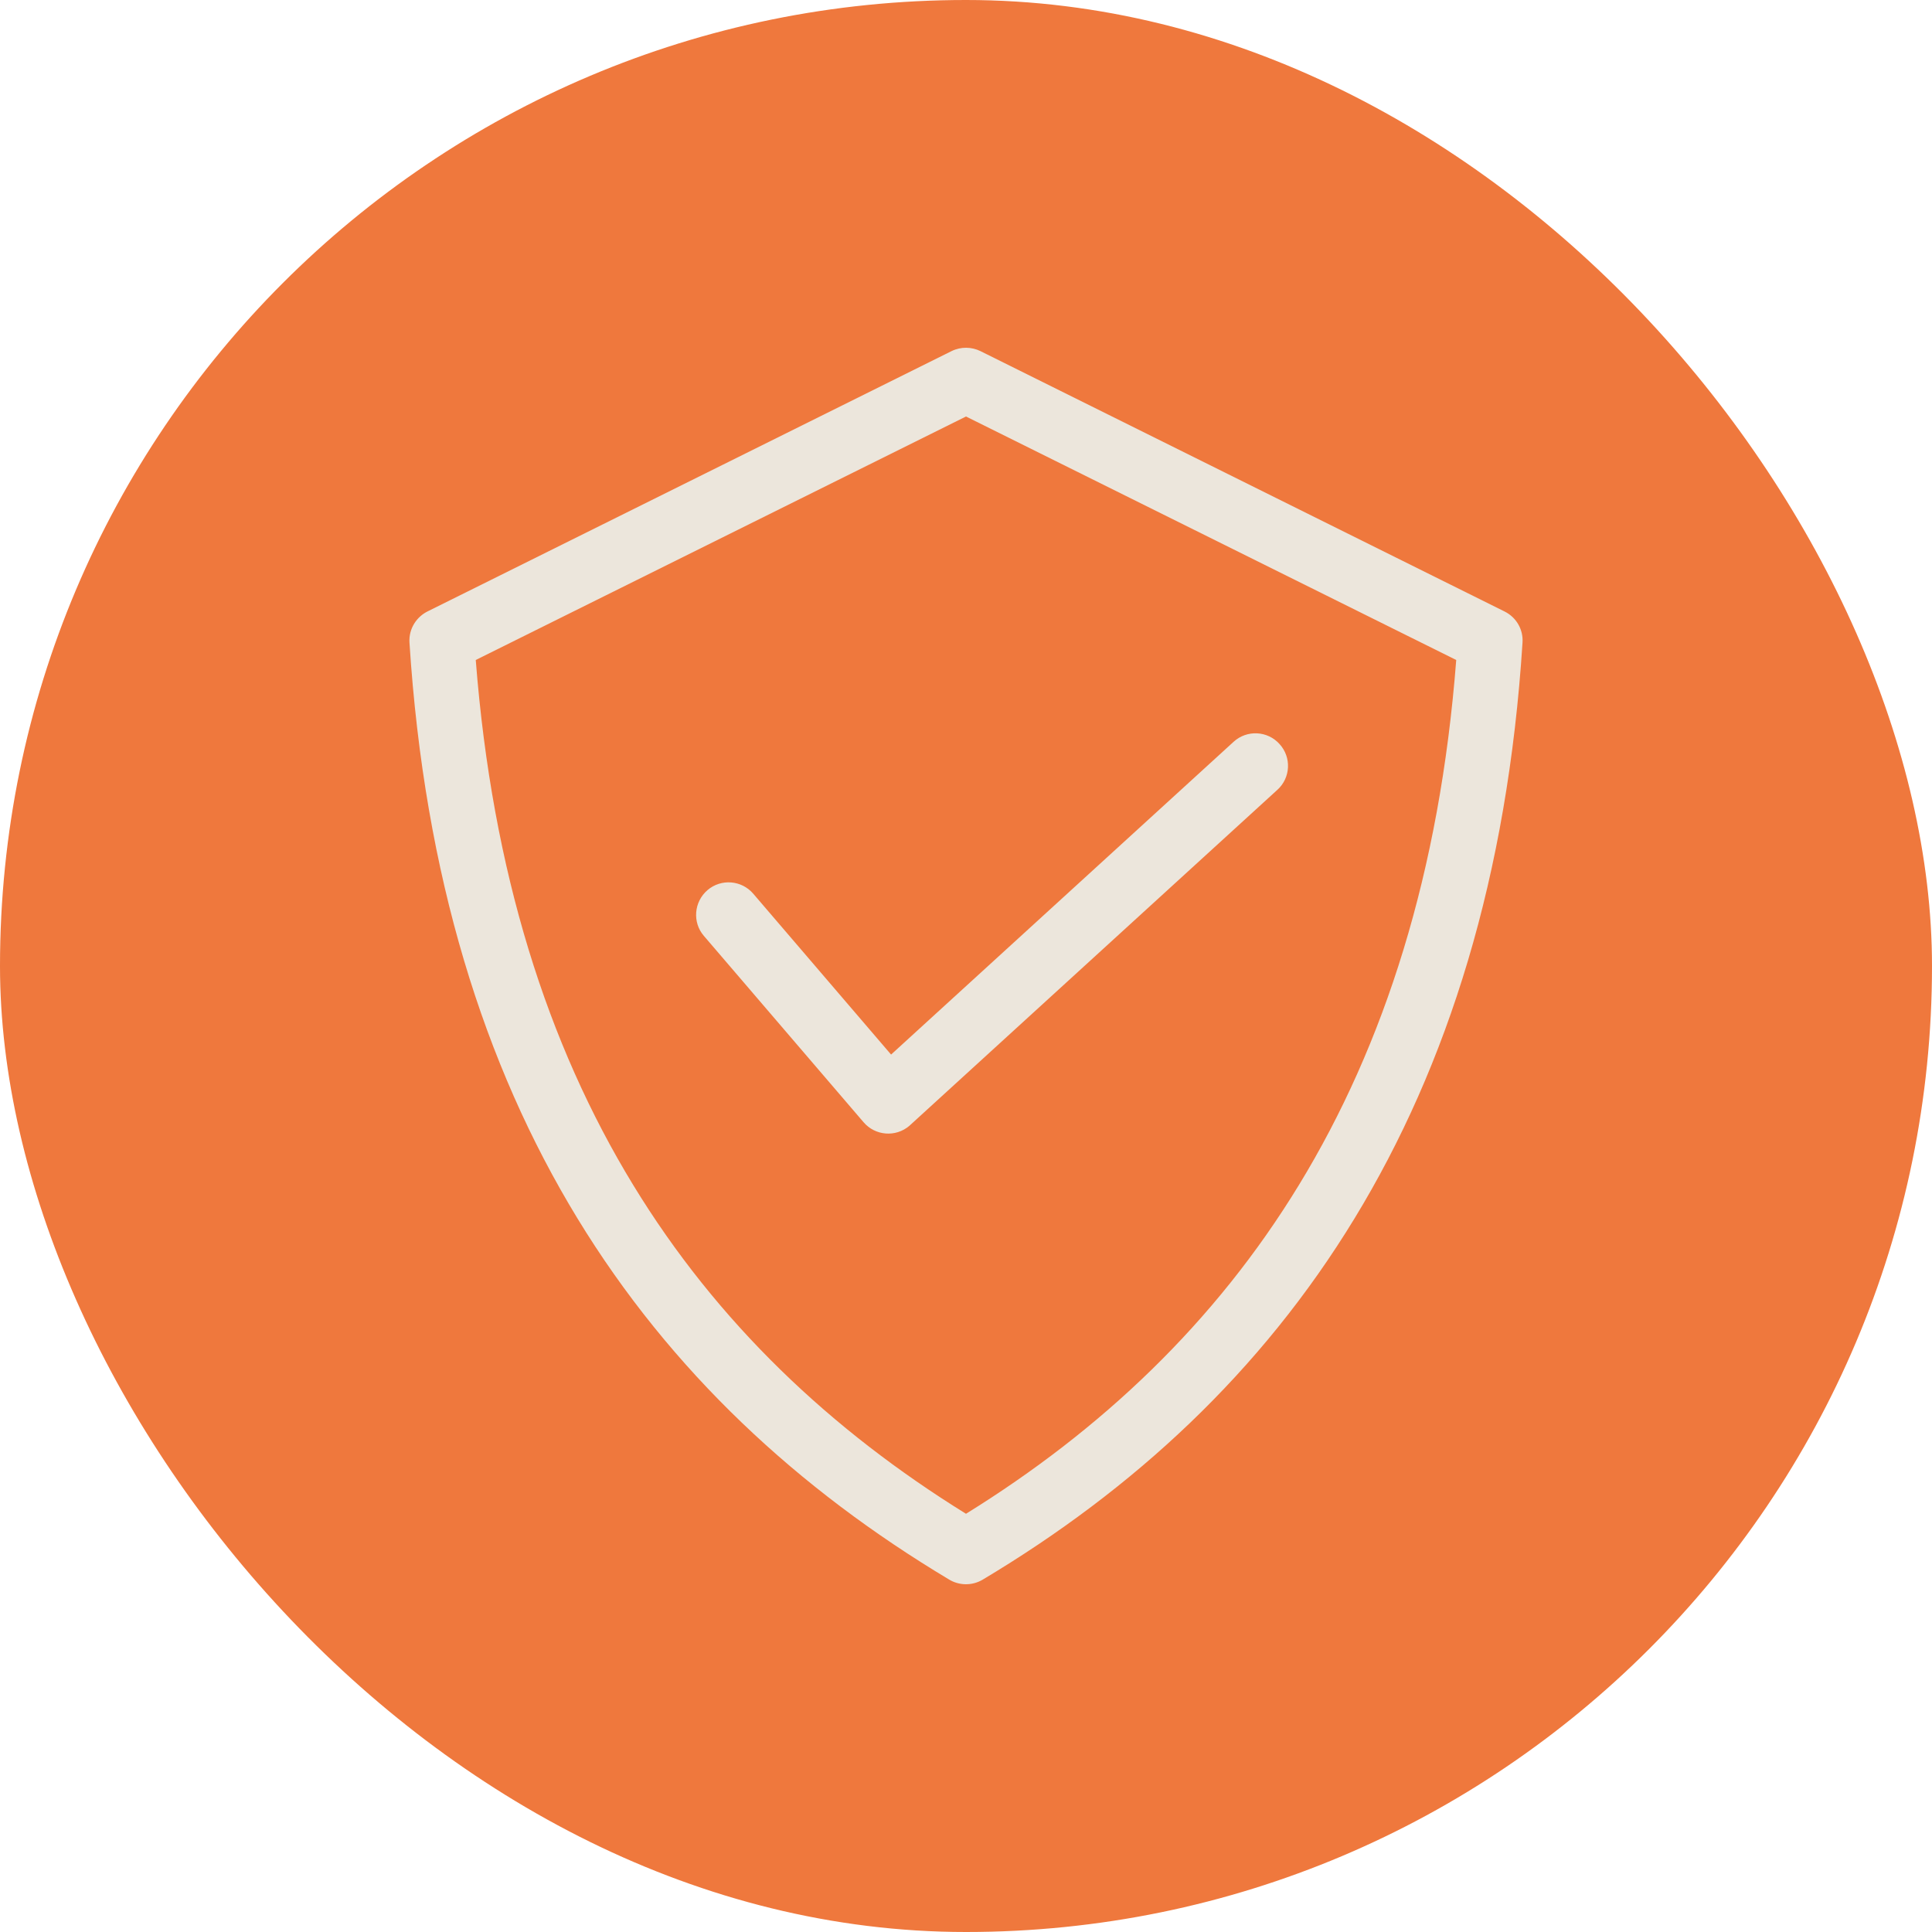
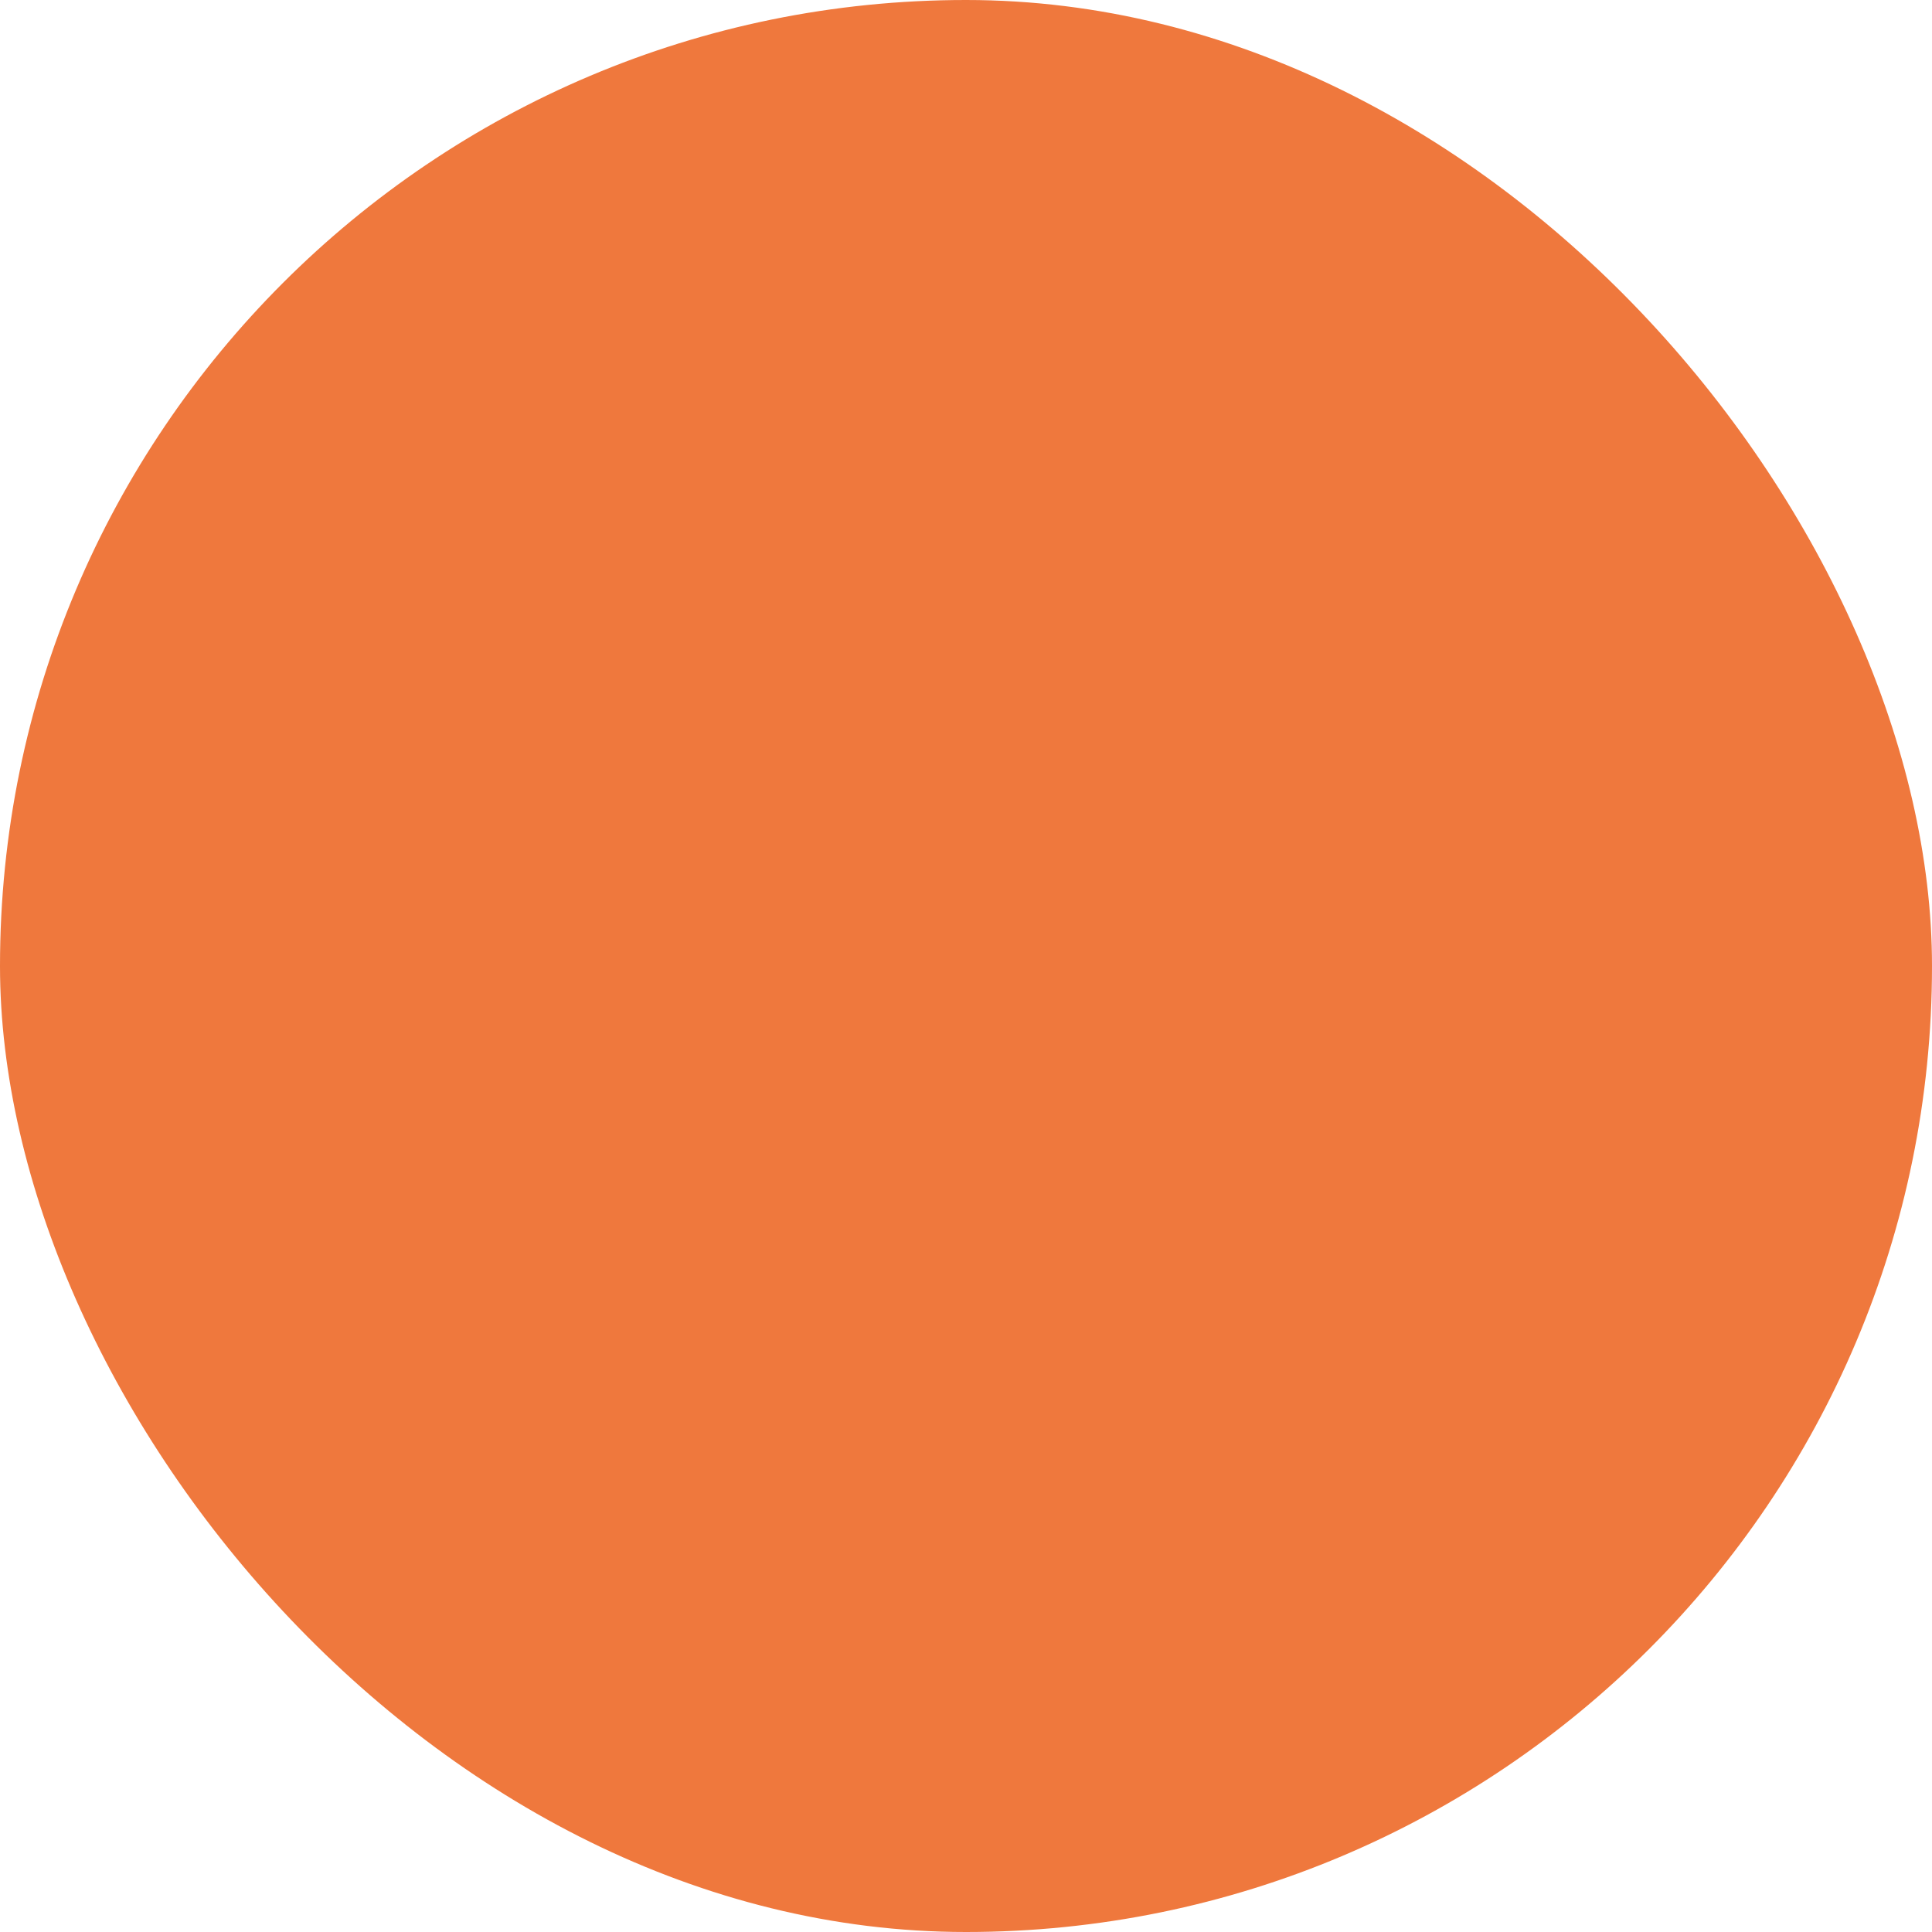
<svg xmlns="http://www.w3.org/2000/svg" fill="none" viewBox="0 0 100 100" height="100" width="100">
  <rect fill="#EF783D" rx="50" height="100" width="100" />
-   <path fill="#ECE6DC" d="M75.374 34.161L50 21.558L24.625 34.161C25.48 45.152 28.347 54.072 32.762 61.316C37.131 68.488 43.028 74.035 50 78.353C56.971 74.035 62.875 68.488 67.244 61.316C71.659 54.072 74.526 45.152 75.374 34.161ZM50.744 18.172C50.291 17.952 49.747 17.933 49.255 18.172L22.178 31.623C21.563 31.908 21.149 32.543 21.194 33.261C21.971 45.34 25.052 55.127 29.888 63.063C34.736 71.012 41.326 77.084 49.106 81.745C49.624 82.069 50.304 82.094 50.861 81.764C58.661 77.104 65.263 71.025 70.112 63.063C74.947 55.127 78.035 45.34 78.805 33.261C78.85 32.601 78.501 31.96 77.873 31.649L50.744 18.172ZM36.432 48.441C35.83 47.742 35.914 46.68 36.62 46.072C37.325 45.469 38.387 45.554 38.989 46.259L46.122 54.584L63.852 38.394C64.538 37.767 65.606 37.818 66.228 38.511C66.856 39.197 66.804 40.259 66.118 40.88L47.067 58.273C46.362 58.875 45.3 58.791 44.698 58.086L36.432 48.441Z" clip-rule="evenodd" fill-rule="evenodd" />
</svg>